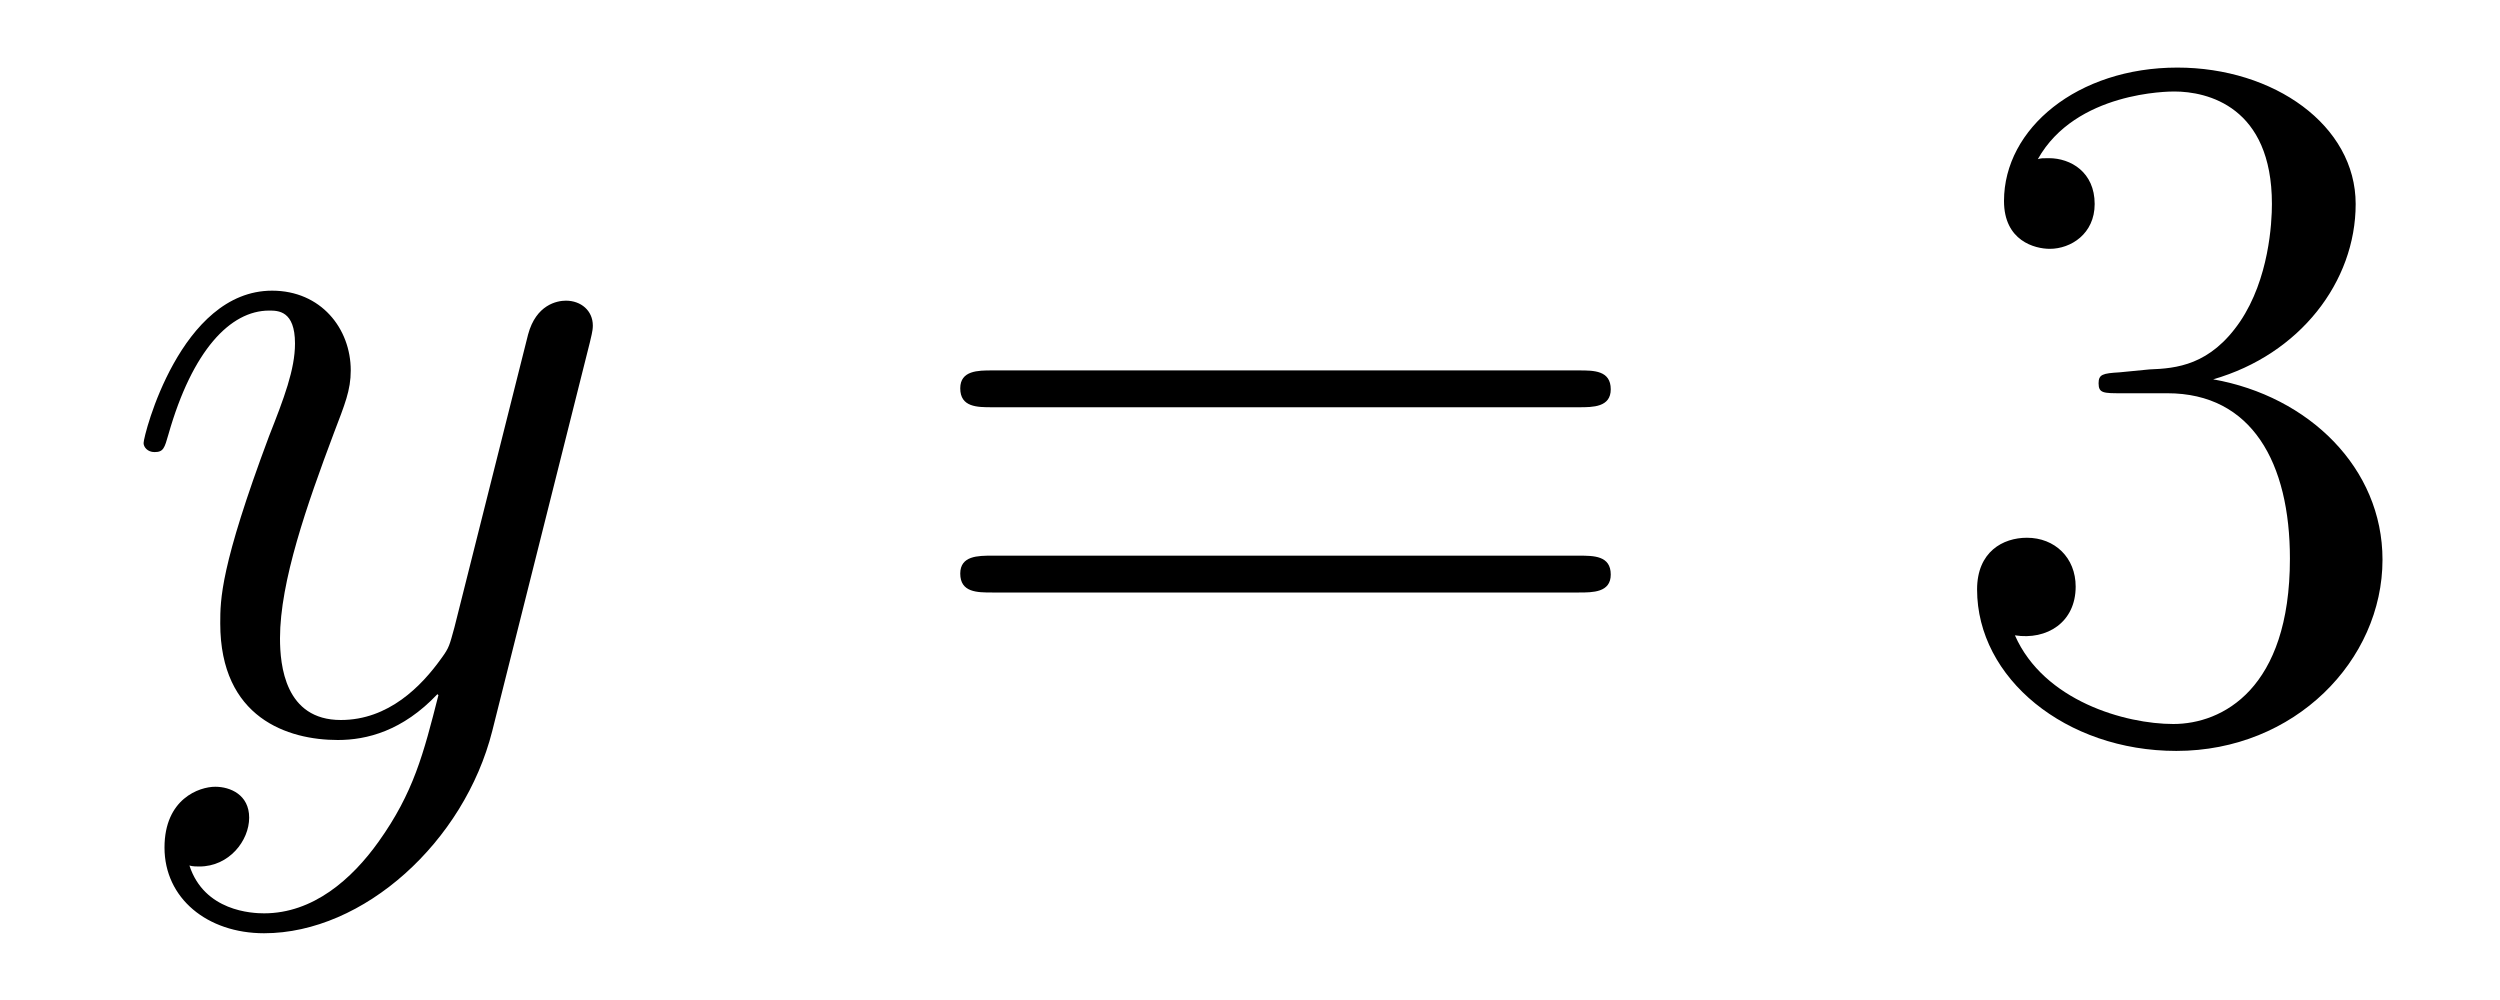
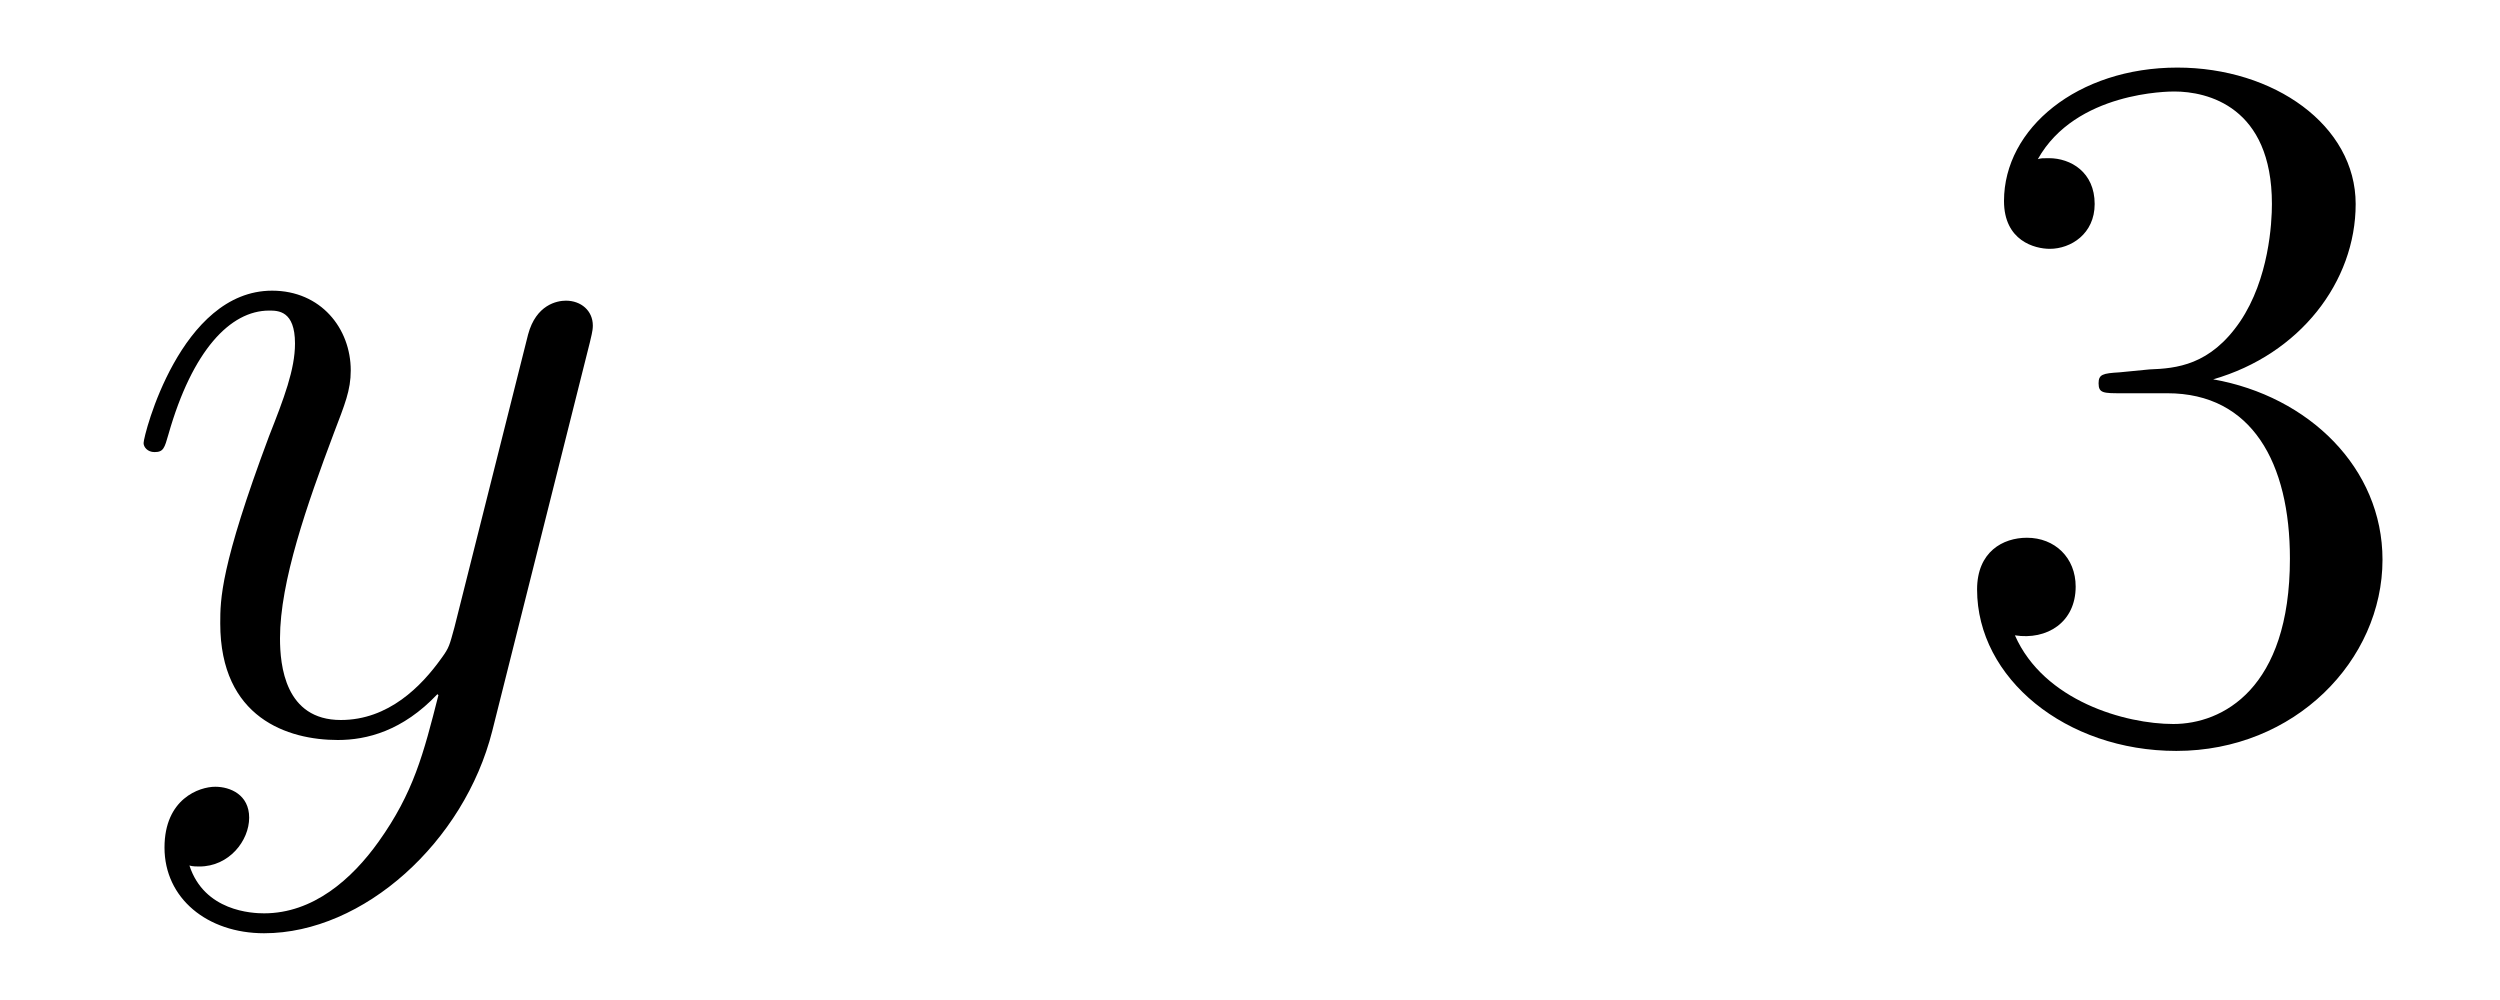
<svg xmlns="http://www.w3.org/2000/svg" height="12pt" version="1.1" viewBox="0 -12 30 12" width="30pt">
  <g id="page1">
    <g transform="matrix(1 0 0 1 -127 651)">
      <path d="M131.544 -652.901C131.221 -652.447 130.755 -652.04 130.169 -652.04C130.026 -652.04 129.452 -652.064 129.273 -652.614C129.308 -652.602 129.368 -652.602 129.392 -652.602C129.751 -652.602 129.99 -652.913 129.99 -653.188C129.99 -653.463 129.763 -653.559 129.583 -653.559C129.392 -653.559 128.974 -653.415 128.974 -652.829C128.974 -652.22 129.488 -651.801 130.169 -651.801C131.365 -651.801 132.572 -652.901 132.907 -654.228L134.078 -658.89C134.09 -658.95 134.114 -659.022 134.114 -659.093C134.114 -659.273 133.971 -659.392 133.791 -659.392C133.684 -659.392 133.433 -659.344 133.337 -658.986L132.453 -655.471C132.393 -655.256 132.393 -655.232 132.297 -655.101C132.058 -654.766 131.663 -654.36 131.09 -654.36C130.42 -654.36 130.36 -655.017 130.36 -655.34C130.36 -656.021 130.683 -656.942 131.006 -657.802C131.138 -658.149 131.209 -658.316 131.209 -658.555C131.209 -659.058 130.851 -659.512 130.265 -659.512C129.165 -659.512 128.723 -657.778 128.723 -657.683C128.723 -657.635 128.771 -657.575 128.854 -657.575C128.962 -657.575 128.974 -657.623 129.022 -657.79C129.308 -658.794 129.763 -659.273 130.229 -659.273C130.337 -659.273 130.54 -659.273 130.54 -658.878C130.54 -658.567 130.408 -658.221 130.229 -657.767C129.643 -656.2 129.643 -655.806 129.643 -655.519C129.643 -654.383 130.456 -654.12 131.054 -654.12C131.401 -654.12 131.831 -654.228 132.249 -654.67L132.261 -654.658C132.082 -653.953 131.962 -653.487 131.544 -652.901Z" fill-rule="evenodd" />
-       <path d="M145.947 -658.113C146.114 -658.113 146.329 -658.113 146.329 -658.328C146.329 -658.555 146.126 -658.555 145.947 -658.555H138.906C138.738 -658.555 138.523 -658.555 138.523 -658.34C138.523 -658.113 138.727 -658.113 138.906 -658.113H145.947ZM145.947 -655.89C146.114 -655.89 146.329 -655.89 146.329 -656.105C146.329 -656.332 146.126 -656.332 145.947 -656.332H138.906C138.738 -656.332 138.523 -656.332 138.523 -656.117C138.523 -655.89 138.727 -655.89 138.906 -655.89H145.947Z" fill-rule="evenodd" />
      <path d="M152.435 -658.532C152.231 -658.52 152.183 -658.507 152.183 -658.4C152.183 -658.281 152.243 -658.281 152.458 -658.281H153.008C154.024 -658.281 154.479 -657.444 154.479 -656.296C154.479 -654.73 153.666 -654.312 153.08 -654.312C152.506 -654.312 151.526 -654.587 151.179 -655.376C151.562 -655.316 151.908 -655.531 151.908 -655.961C151.908 -656.308 151.658 -656.547 151.323 -656.547C151.036 -656.547 150.725 -656.38 150.725 -655.926C150.725 -654.862 151.789 -653.989 153.116 -653.989C154.538 -653.989 155.59 -655.077 155.59 -656.284C155.59 -657.384 154.706 -658.245 153.558 -658.448C154.598 -658.747 155.268 -659.619 155.268 -660.552C155.268 -661.496 154.287 -662.189 153.128 -662.189C151.932 -662.189 151.048 -661.46 151.048 -660.588C151.048 -660.109 151.418 -660.014 151.598 -660.014C151.849 -660.014 152.136 -660.193 152.136 -660.552C152.136 -660.934 151.849 -661.102 151.586 -661.102C151.514 -661.102 151.49 -661.102 151.454 -661.09C151.908 -661.902 153.032 -661.902 153.092 -661.902C153.487 -661.902 154.263 -661.723 154.263 -660.552C154.263 -660.325 154.228 -659.655 153.881 -659.141C153.522 -658.615 153.116 -658.579 152.793 -658.567L152.435 -658.532Z" fill-rule="evenodd" />
    </g>
  </g>
</svg>